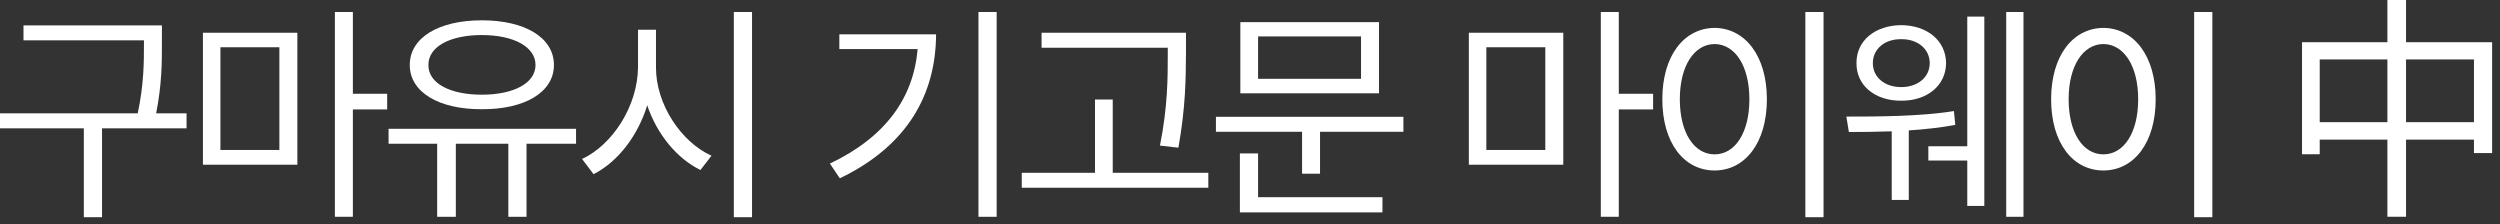
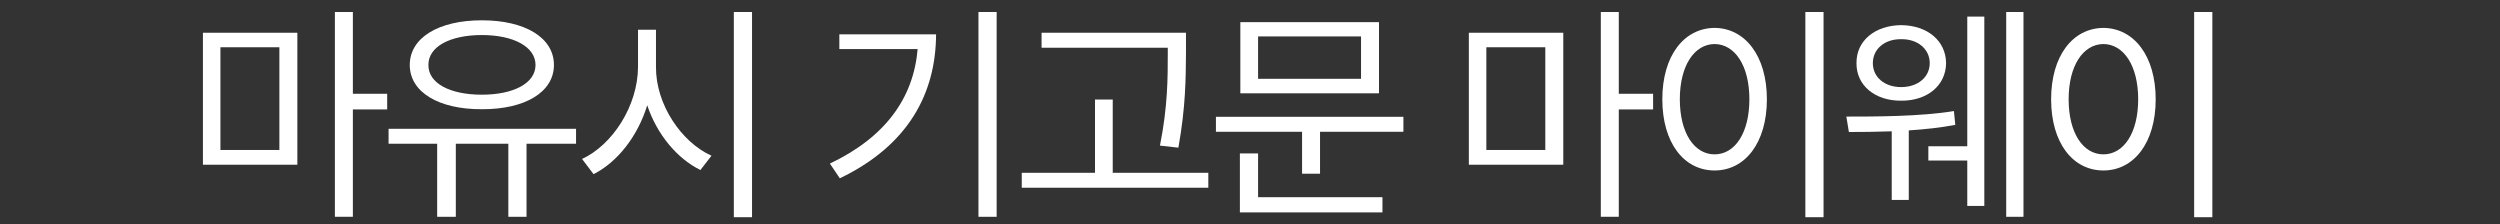
<svg xmlns="http://www.w3.org/2000/svg" fill="none" height="100%" overflow="visible" preserveAspectRatio="none" style="display: block;" viewBox="0 0 212 19" width="100%">
  <rect x="0" y="0" width="212" height="19" fill="#333333" stroke="none" />
  <g id="     ">
-     <path d="M13.73 2.152V3.675C13.73 5.325 13.73 7.112 13.242 9.613H15.82V10.882H8.652V18.421H7.109V10.882H0V9.613H11.68C12.207 7.112 12.207 5.286 12.207 3.675V3.421H1.992V2.152H13.73Z" fill="white" />
    <path d="M25.216 2.777V13.968H17.208V2.777H25.216ZM18.692 4.007V12.718H23.692V4.007H18.692ZM29.923 1.019V7.952H32.833V9.28H29.923V18.382H28.399V1.019H29.923Z" fill="white" />
    <path d="M48.849 10.921V12.191H44.65V18.382H43.107V12.191H38.654V18.382H37.072V12.191H32.951V10.921H48.849ZM40.861 1.722C44.513 1.722 46.974 3.187 46.974 5.511C46.974 7.816 44.513 9.28 40.861 9.261C37.209 9.28 34.748 7.816 34.748 5.511C34.748 3.187 37.209 1.722 40.861 1.722ZM40.861 2.972C38.146 2.972 36.31 3.968 36.33 5.511C36.31 7.054 38.146 8.03 40.861 8.03C43.556 8.03 45.412 7.054 45.412 5.511C45.412 3.968 43.556 2.972 40.861 2.972Z" fill="white" />
    <path d="M55.627 5.687C55.608 8.851 57.776 12.054 60.334 13.206L59.397 14.417C57.424 13.45 55.715 11.409 54.885 8.929C54.075 11.556 52.366 13.743 50.334 14.769L49.358 13.48C51.936 12.288 54.084 8.988 54.104 5.687V2.523H55.627V5.687ZM63.772 1.019V18.421H62.229V1.019H63.772Z" fill="white" />
    <path d="M84.516 1.019V18.382H82.973V1.019H84.516ZM79.379 2.913C79.359 7.913 77.035 12.327 71.215 15.12L70.375 13.87C75.072 11.644 77.465 8.314 77.816 4.163H71.176V2.913H79.379Z" fill="white" />
    <path d="M100.571 2.777V4.515C100.552 6.644 100.552 9.027 99.927 12.523L98.364 12.347C99.028 9.027 99.028 6.585 99.028 4.515V4.046H88.325V2.777H100.571ZM102.466 14.652V15.921H86.645V14.652H92.856V8.441H94.36V14.652H102.466Z" fill="white" />
    <path d="M119.009 9.905V11.175H111.939V14.73H110.416V11.175H103.111V9.905H119.009ZM116.939 1.878V7.913H105.181V1.878H116.939ZM106.685 3.089V6.683H115.416V3.089H106.685ZM117.232 16.722V18.011H105.142V13.011H106.685V16.722H117.232Z" fill="white" />
    <path d="M132.566 2.777V13.968H124.558V2.777H132.566ZM126.042 4.007V12.718H131.042V4.007H126.042ZM137.273 1.019V7.952H140.183V9.28H137.273V18.382H135.749V1.019H137.273Z" fill="white" />
    <path d="M154.637 1.019V18.421H153.094V1.019H154.637ZM145.398 2.366C147.977 2.386 149.832 4.73 149.832 8.421C149.832 12.113 147.977 14.456 145.398 14.456C142.801 14.456 140.965 12.113 140.965 8.421C140.965 4.73 142.801 2.386 145.398 2.366ZM145.398 3.734C143.66 3.753 142.449 5.589 142.449 8.421C142.449 11.253 143.66 13.089 145.398 13.089C147.137 13.089 148.348 11.253 148.348 8.421C148.348 5.589 147.137 3.753 145.398 3.734Z" fill="white" />
    <path d="M161.22 2.132C163.427 2.152 165.009 3.441 165.028 5.355C165.009 7.249 163.427 8.558 161.22 8.538C159.012 8.558 157.411 7.249 157.43 5.355C157.411 3.441 159.012 2.152 161.22 2.132ZM161.22 3.323C159.813 3.304 158.817 4.163 158.817 5.355C158.817 6.546 159.813 7.386 161.22 7.386C162.626 7.386 163.641 6.546 163.641 5.355C163.641 4.163 162.626 3.304 161.22 3.323ZM171.591 1.019V18.382H170.126V1.019H171.591ZM168.27 1.409V17.464H166.825V13.616H163.524V12.405H166.825V1.409H168.27ZM156.571 9.886C158.973 9.886 162.86 9.886 165.692 9.417L165.809 10.589C164.579 10.823 163.212 10.97 161.864 11.058V16.956H160.419V11.136C159.071 11.185 157.802 11.194 156.786 11.194L156.571 9.886Z" fill="white" />
    <path d="M187.607 1.019V18.421H186.064V1.019H187.607ZM178.369 2.366C180.947 2.386 182.802 4.73 182.802 8.421C182.802 12.113 180.947 14.456 178.369 14.456C175.771 14.456 173.935 12.113 173.935 8.421C173.935 4.73 175.771 2.386 178.369 2.366ZM178.369 3.734C176.63 3.753 175.42 5.589 175.42 8.421C175.42 11.253 176.63 13.089 178.369 13.089C180.107 13.089 181.318 11.253 181.318 8.421C181.318 5.589 180.107 3.753 178.369 3.734Z" fill="white" />
-     <path d="M195.212 3.58H211.332V12.98H209.792V5.04H196.712V13.08H195.212V3.58ZM196.012 10.36H210.692V11.84H196.012V10.36ZM202.452 0H204.032V18.38H202.452V0Z" fill="white" />
  </g>
</svg>